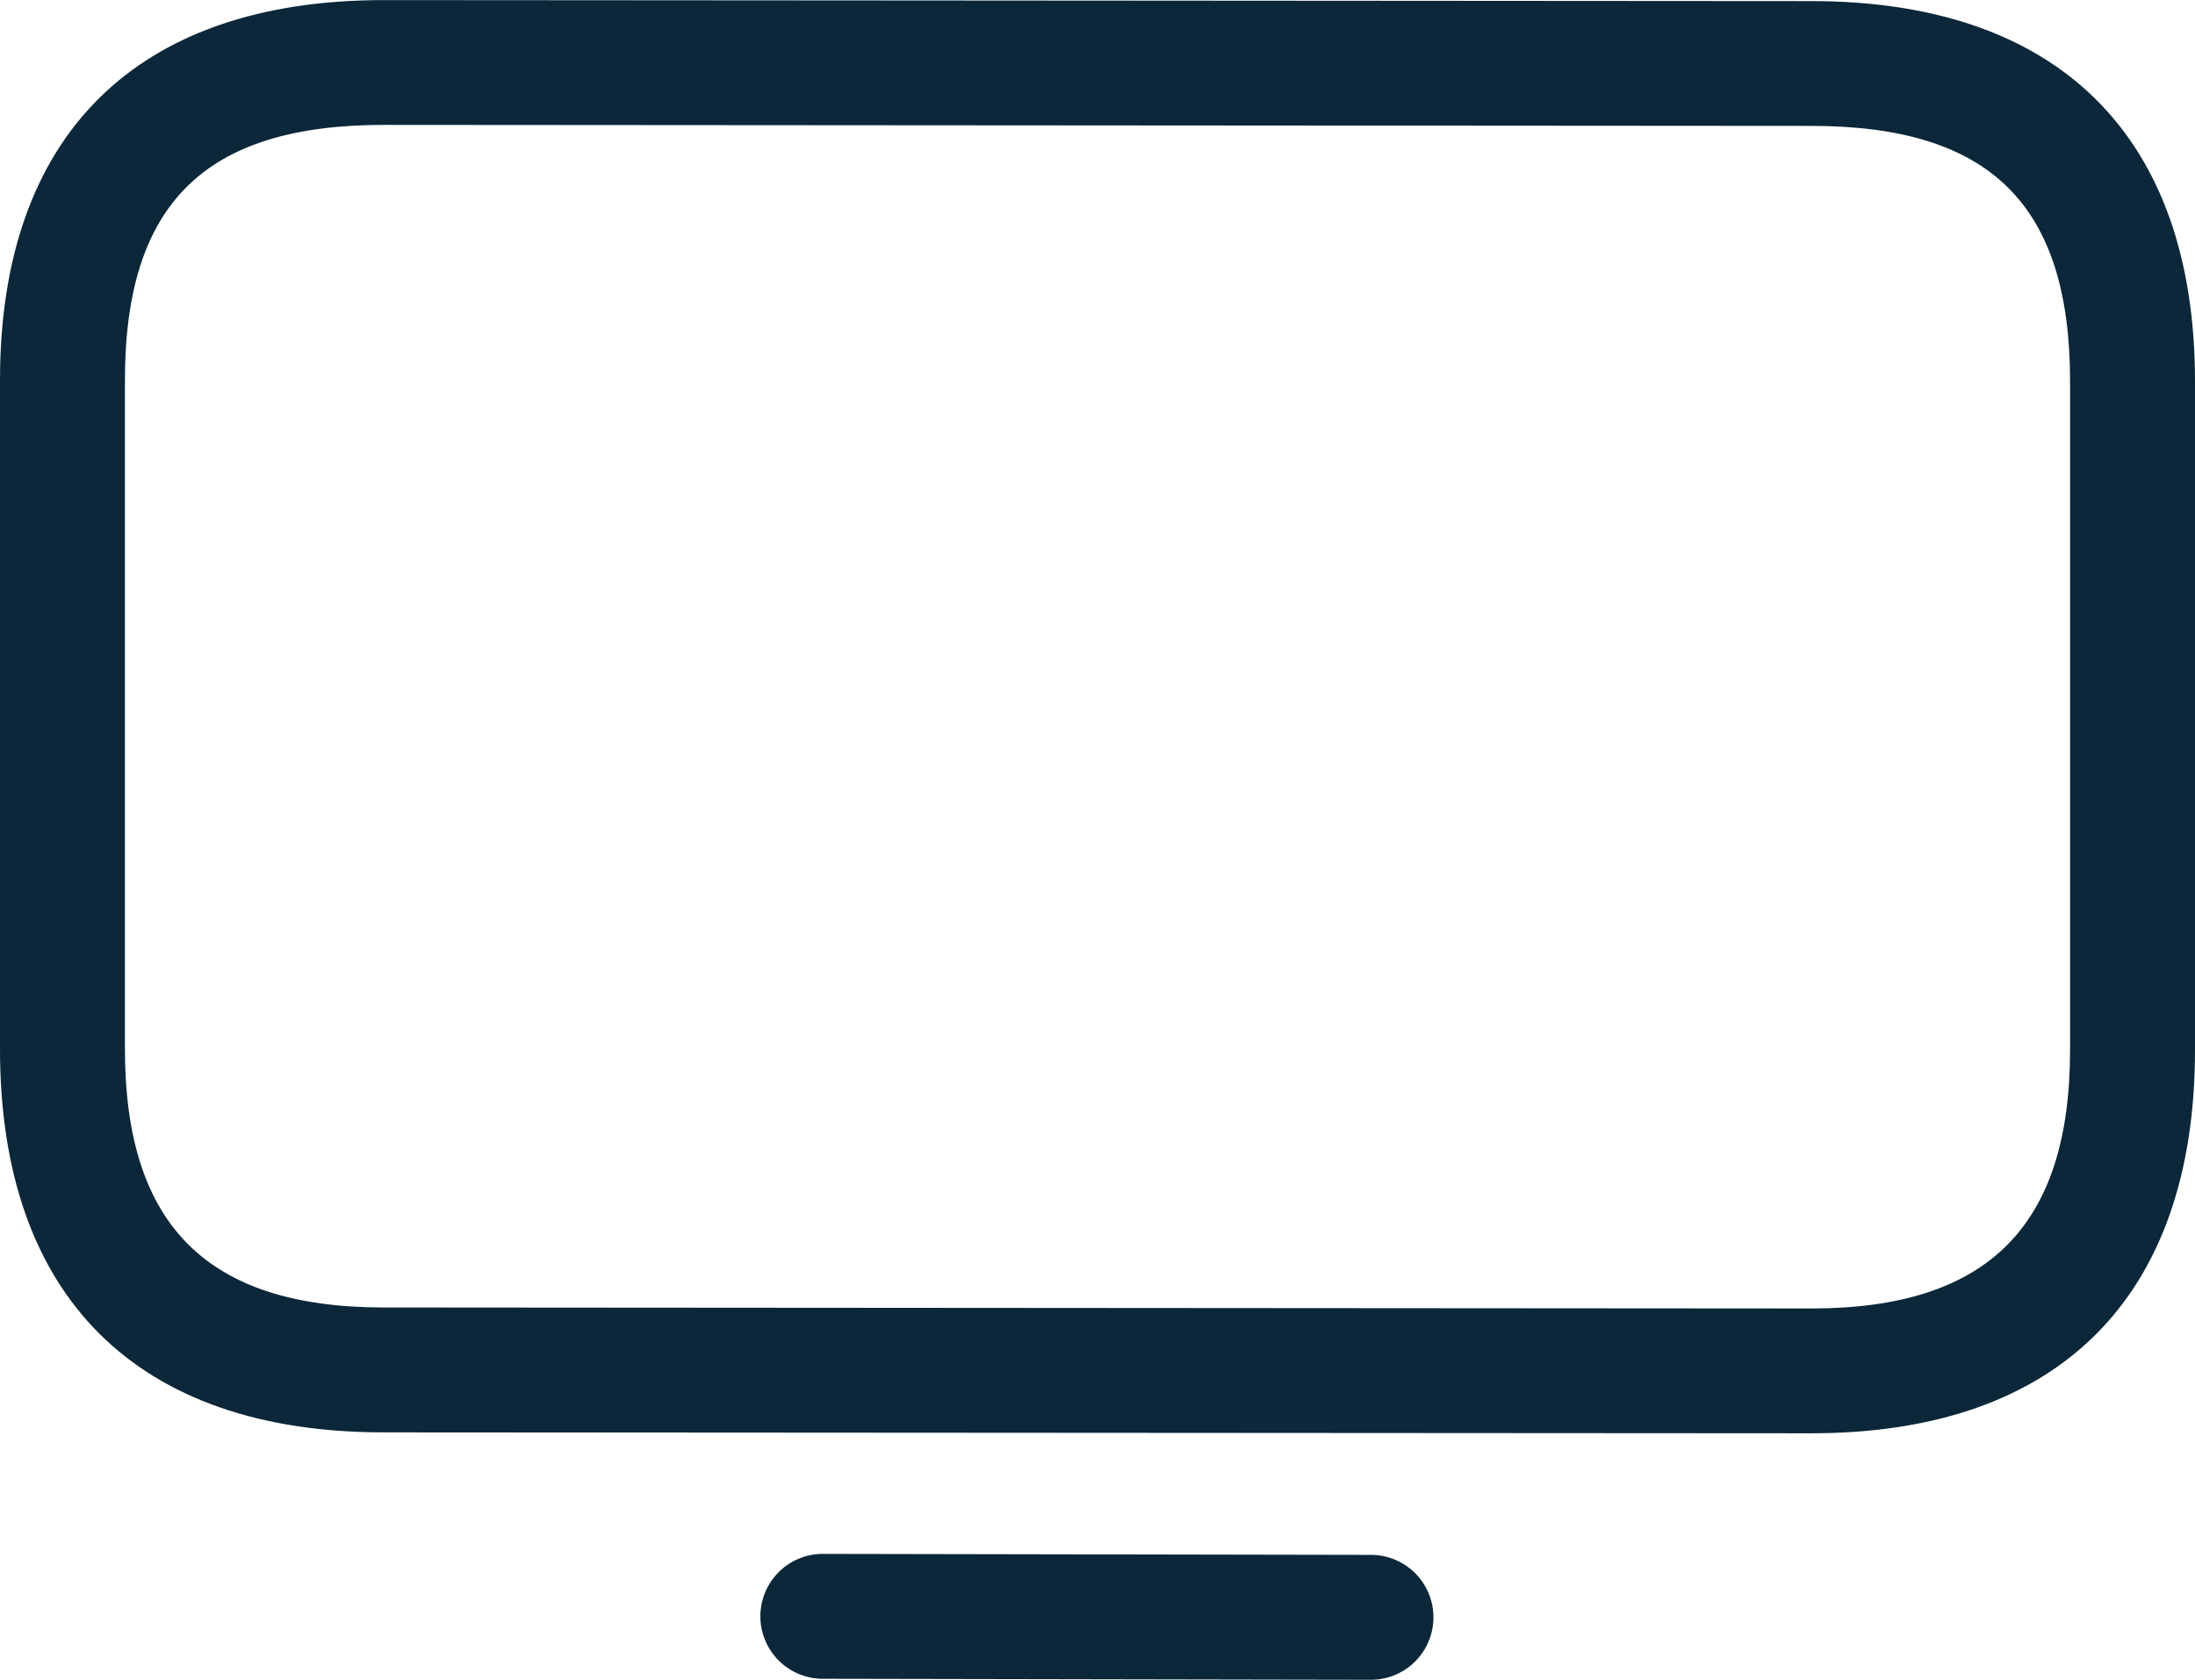
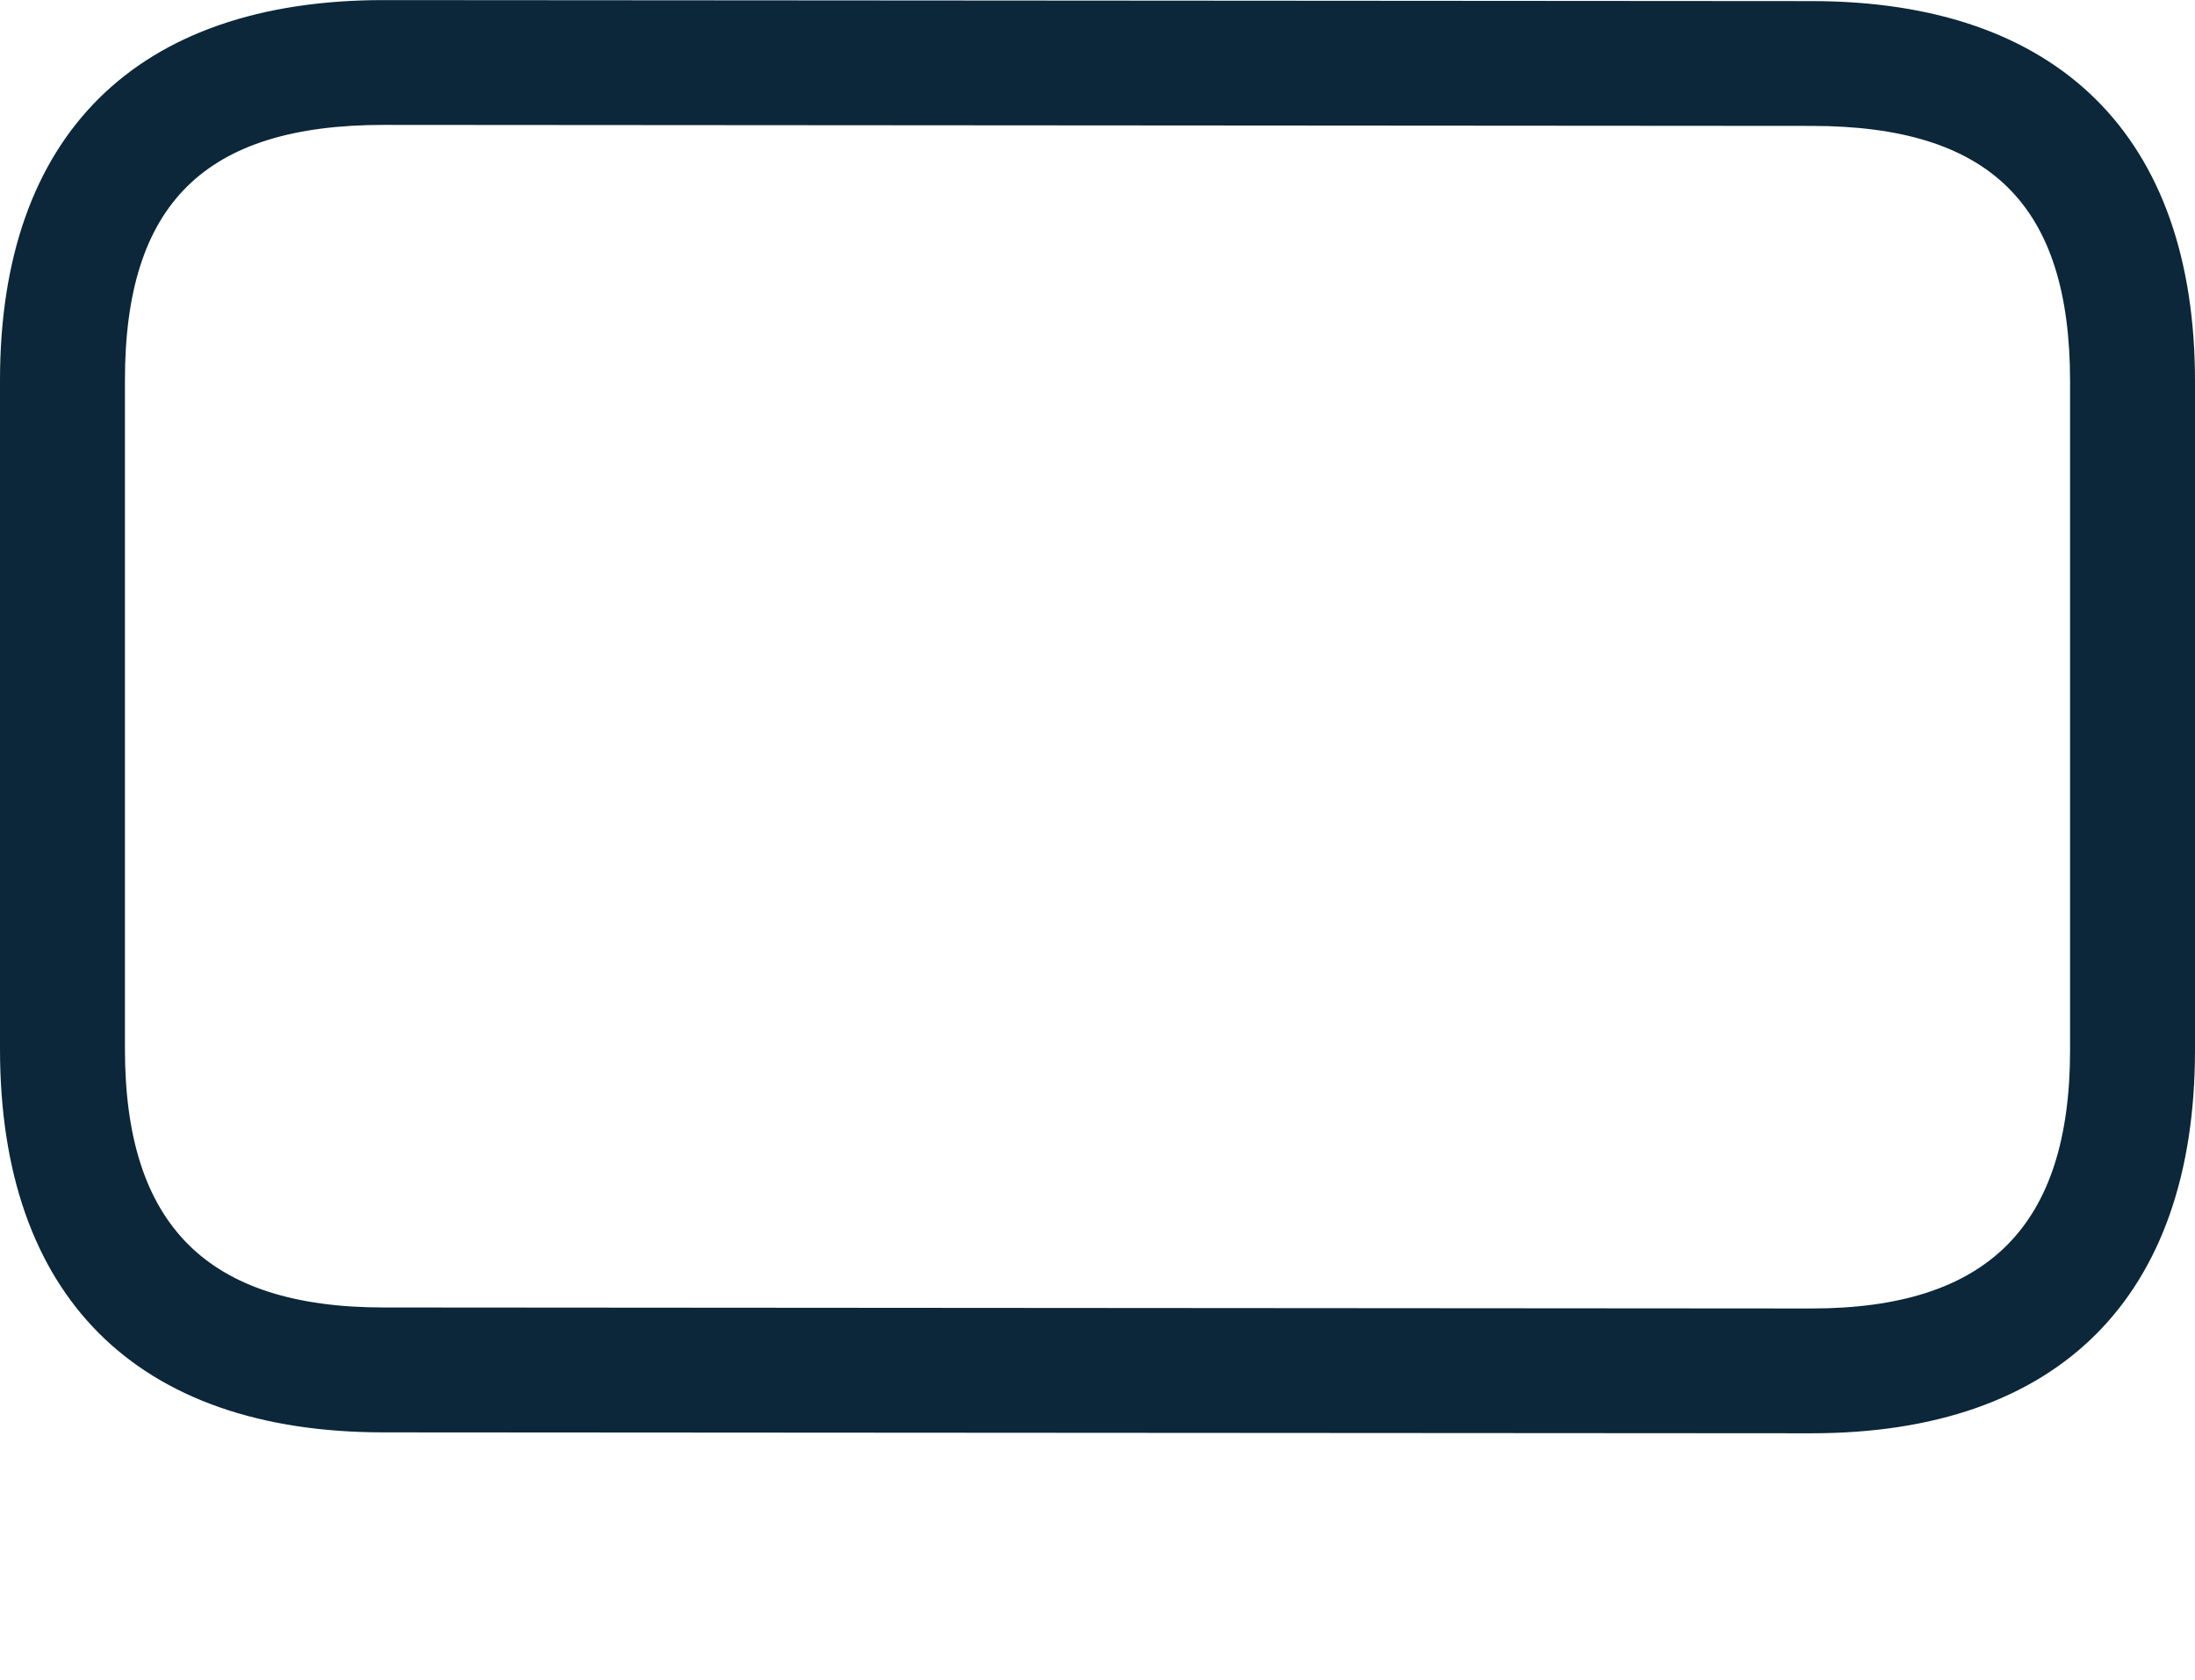
<svg xmlns="http://www.w3.org/2000/svg" id="icn-tv" width="24" height="18.372" viewBox="0 0 24 18.372">
  <g id="Grupo_48" data-name="Grupo 48">
    <path id="Trazado_611" data-name="Trazado 611" d="M1337.927,591.225l-15.61-.01c-2.705,0-4.195-1.49-4.195-4.194v-7.312c0-2.682,1.49-4.159,4.195-4.159l15.61.011c2.7,0,4.195,1.477,4.195,4.159v7.312C1342.122,589.736,1340.632,591.225,1337.927,591.225Zm-15.61-14.31c-1.956,0-2.829.862-2.829,2.794v7.312c0,1.929.9,2.828,2.829,2.828h0l15.61.011c1.929,0,2.829-.9,2.829-2.828v-7.312c0-1.932-.873-2.794-2.829-2.794Z" transform="translate(-1318.122 -575.549)" fill="#0b2739" />
  </g>
  <g id="Grupo_49" data-name="Grupo 49" transform="translate(8.314 16.995)">
-     <path id="Trazado_612" data-name="Trazado 612" d="M1336.335,600.51h0l-5.993-.011a.683.683,0,0,1,0-1.366h0l5.993.011a.683.683,0,0,1,0,1.366Z" transform="translate(-1329.659 -599.133)" fill="#0b2739" />
-   </g>
+     </g>
</svg>